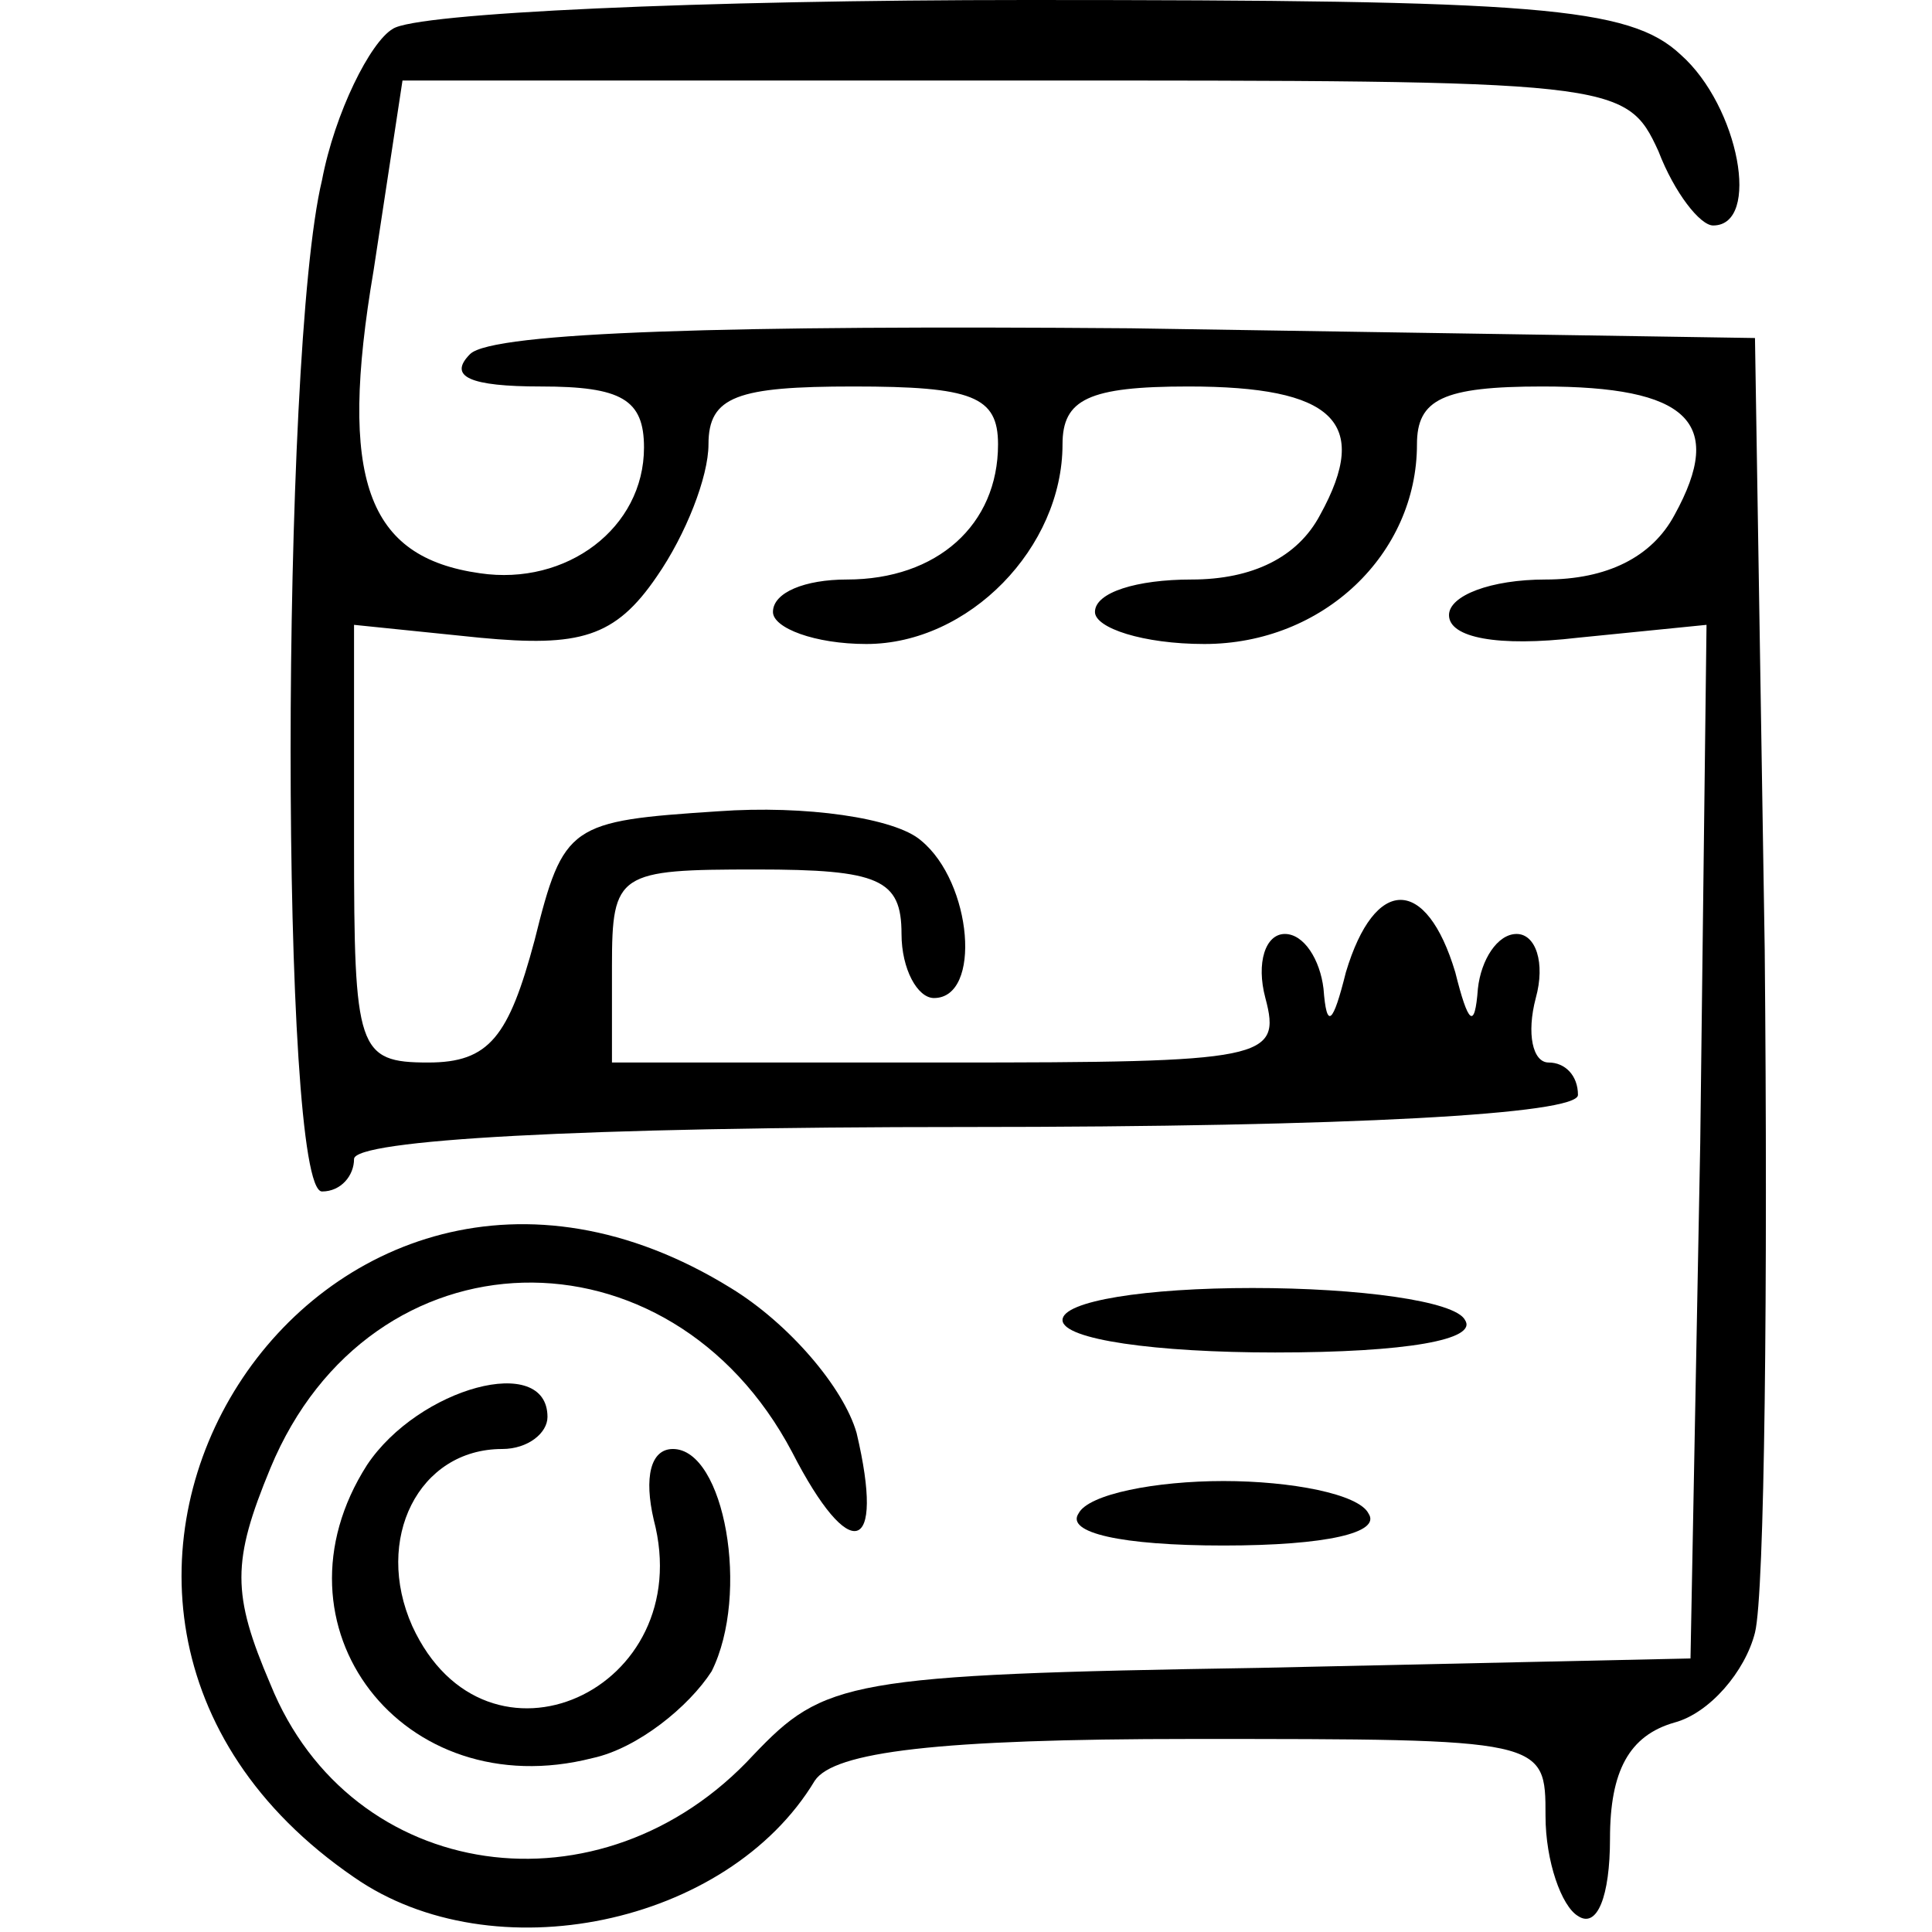
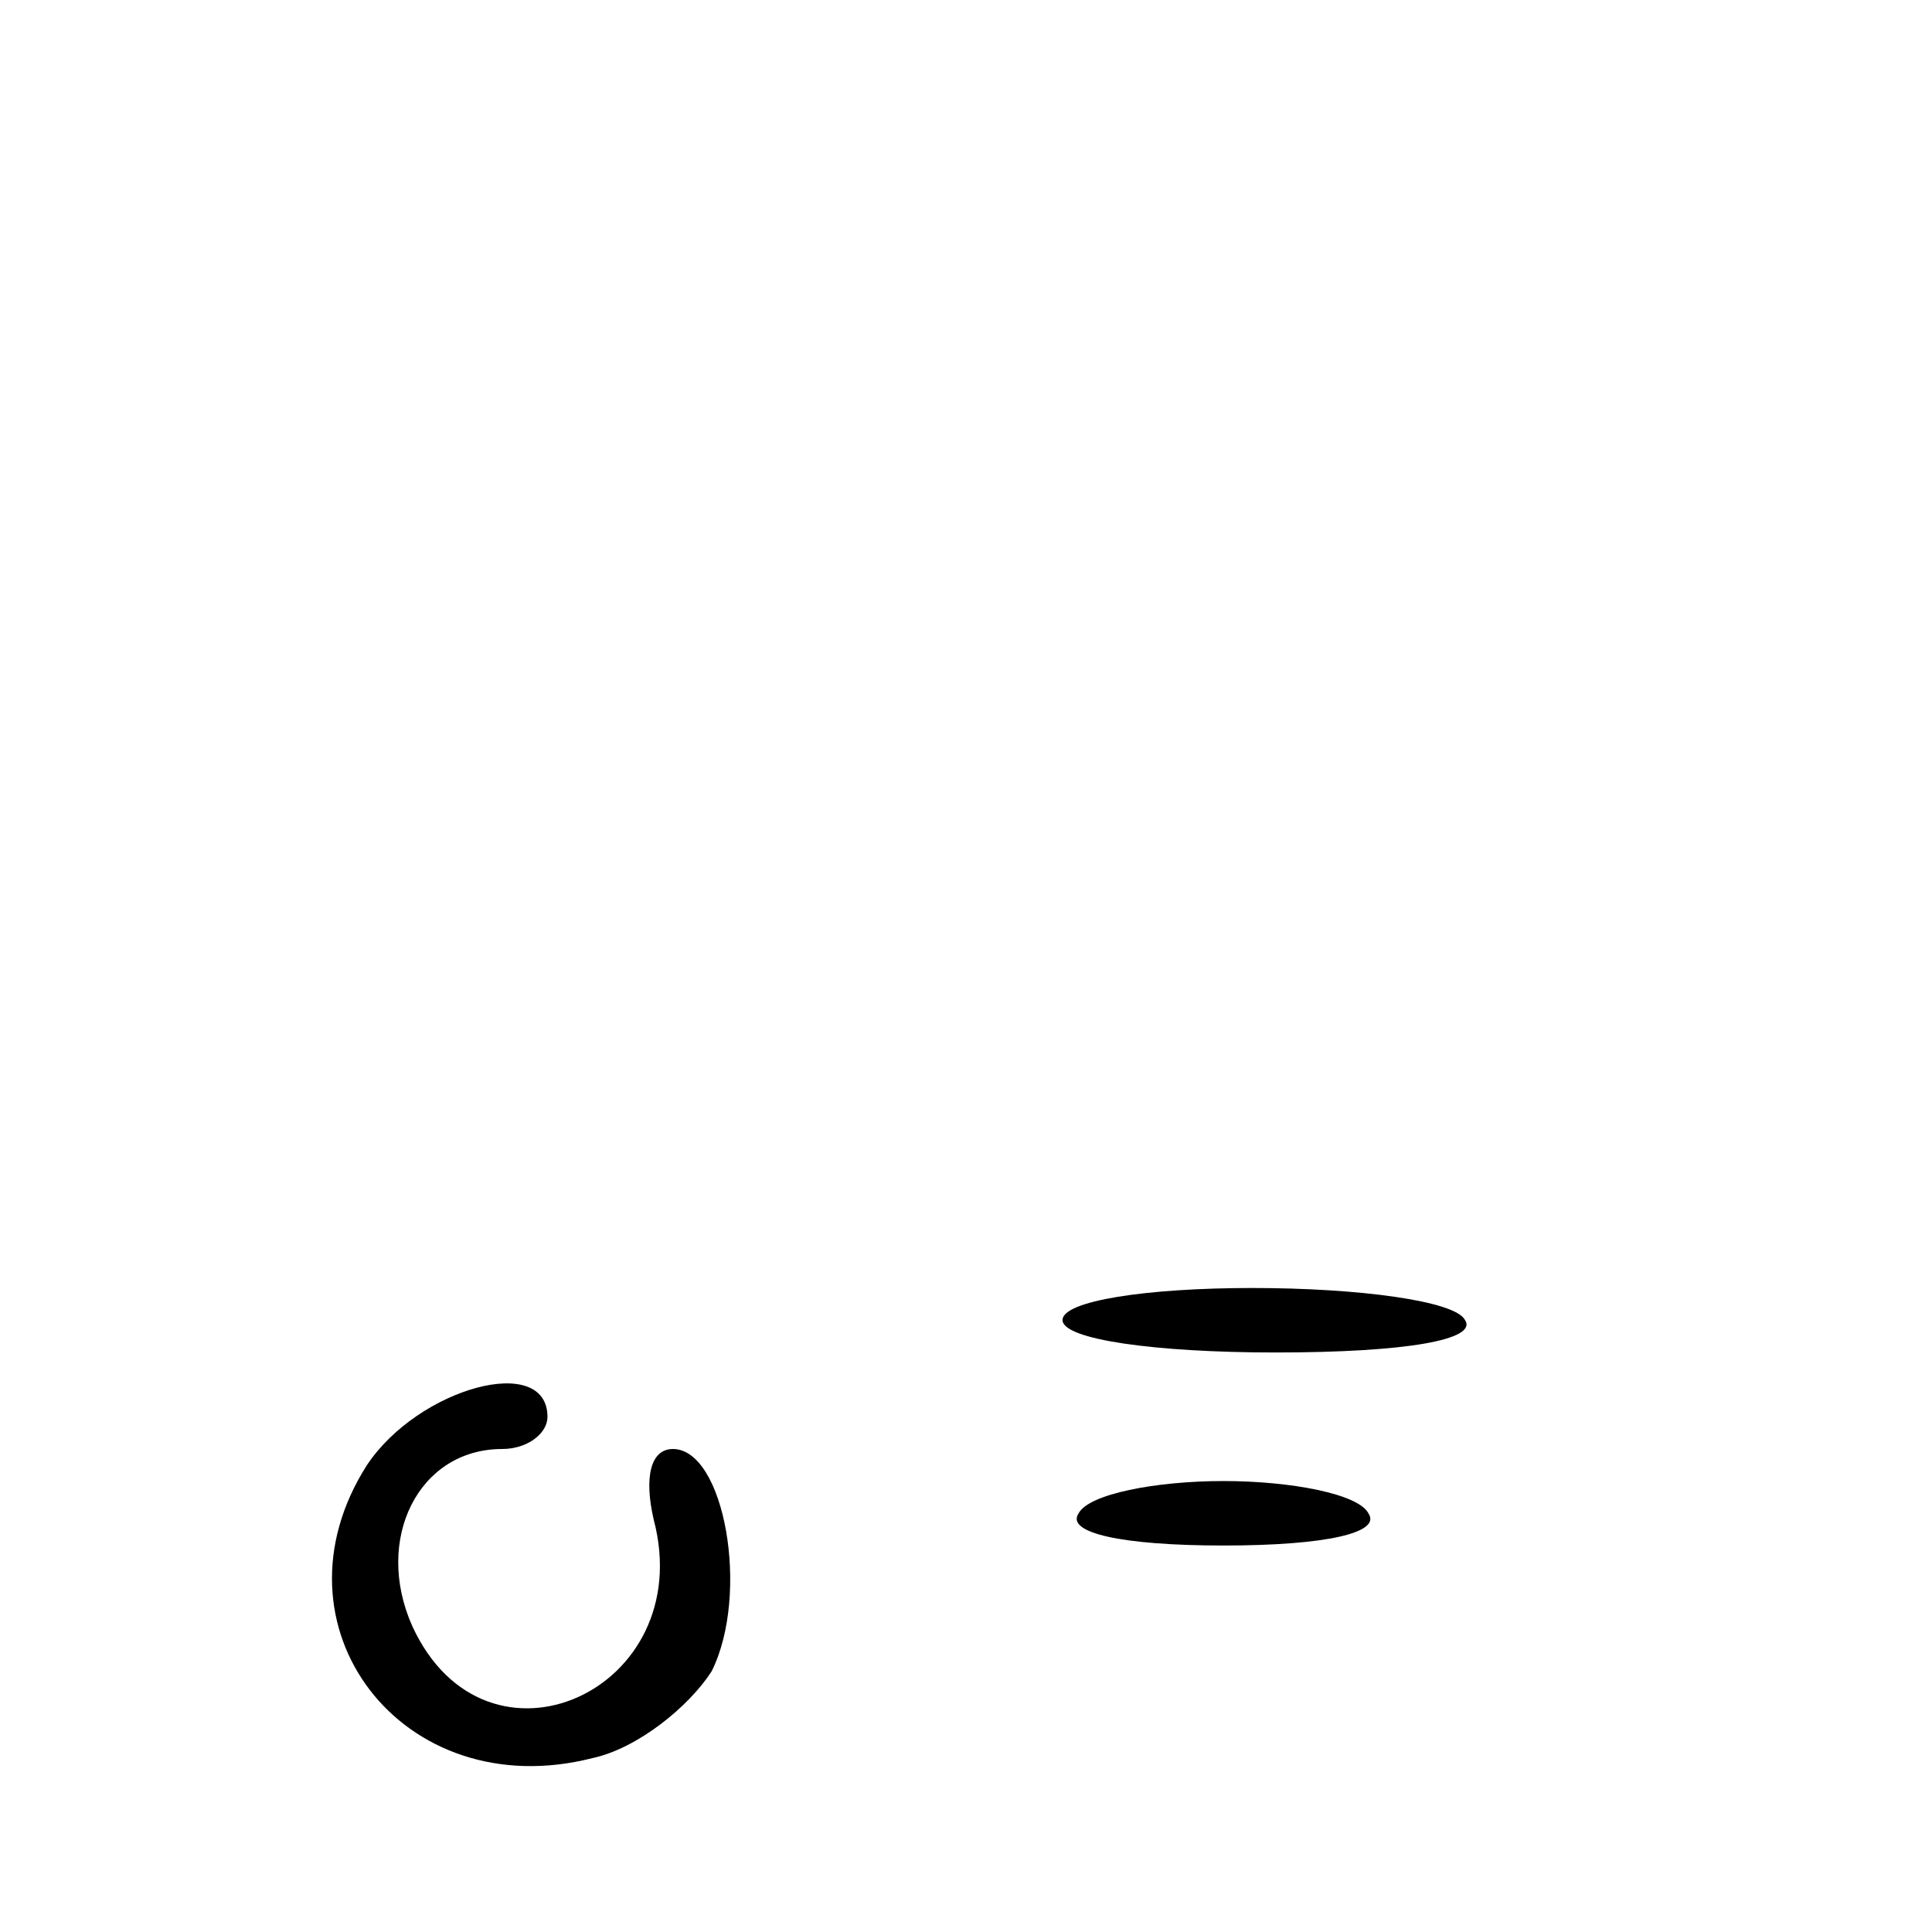
<svg xmlns="http://www.w3.org/2000/svg" width="24px" height="24px" viewBox="0 0 24 24" version="1.1">
  <g id="surface1">
-     <path style=" stroke:none;fill-rule:nonzero;fill:rgb(0%,0%,0%);fill-opacity:1;" d="M 4.879 0.359 C 4.602 0.52 4.16 1.398 4 2.238 C 3.48 4.398 3.48 14.801 4 14.801 C 4.238 14.801 4.398 14.602 4.398 14.398 C 4.398 14.16 7.199 14 12 14 C 16.801 14 19.602 13.84 19.602 13.602 C 19.602 13.359 19.441 13.199 19.238 13.199 C 19.039 13.199 18.961 12.84 19.078 12.398 C 19.199 11.961 19.078 11.602 18.84 11.602 C 18.602 11.602 18.398 11.922 18.359 12.281 C 18.32 12.801 18.238 12.719 18.078 12.078 C 17.719 10.879 17.078 10.879 16.719 12.078 C 16.559 12.719 16.48 12.801 16.441 12.281 C 16.398 11.922 16.199 11.602 15.961 11.602 C 15.719 11.602 15.602 11.961 15.719 12.398 C 15.922 13.16 15.719 13.199 11.762 13.199 L 7.602 13.199 L 7.602 12 C 7.602 10.84 7.68 10.801 9.398 10.801 C 10.922 10.801 11.199 10.922 11.199 11.602 C 11.199 12.039 11.398 12.398 11.602 12.398 C 12.199 12.398 12.078 10.961 11.441 10.441 C 11.121 10.16 10 10 8.922 10.078 C 7.078 10.199 7 10.238 6.641 11.68 C 6.32 12.879 6.078 13.199 5.32 13.199 C 4.441 13.199 4.398 13.039 4.398 10.48 L 4.398 7.762 L 5.961 7.922 C 7.199 8.039 7.641 7.922 8.16 7.16 C 8.52 6.641 8.801 5.922 8.801 5.52 C 8.801 4.922 9.16 4.801 10.602 4.801 C 12.078 4.801 12.398 4.922 12.398 5.52 C 12.398 6.52 11.641 7.199 10.52 7.199 C 10 7.199 9.602 7.359 9.602 7.602 C 9.602 7.801 10.121 8 10.762 8 C 12.039 8 13.199 6.801 13.199 5.52 C 13.199 4.961 13.52 4.801 14.762 4.801 C 16.559 4.801 17.039 5.238 16.398 6.398 C 16.121 6.922 15.559 7.199 14.801 7.199 C 14.121 7.199 13.602 7.359 13.602 7.602 C 13.602 7.801 14.199 8 14.961 8 C 16.441 8 17.602 6.879 17.602 5.52 C 17.602 4.961 17.922 4.801 19.16 4.801 C 20.961 4.801 21.441 5.238 20.801 6.398 C 20.52 6.922 19.961 7.199 19.199 7.199 C 18.52 7.199 18 7.398 18 7.641 C 18 7.922 18.602 8.039 19.602 7.922 L 21.199 7.762 L 21.121 14.199 L 21 20.602 L 15.641 20.719 C 10.52 20.801 10.238 20.879 9.359 21.801 C 7.48 23.84 4.359 23.398 3.359 20.922 C 2.879 19.801 2.879 19.398 3.359 18.238 C 4.602 15.238 8.32 15.16 9.84 18.039 C 10.559 19.441 11 19.32 10.641 17.801 C 10.48 17.238 9.801 16.441 9.078 16 C 3.961 12.84 -0.559 19.922 4.398 23.32 C 6.121 24.52 9.039 23.922 10.121 22.121 C 10.359 21.762 11.641 21.602 14.801 21.602 C 19.199 21.602 19.199 21.602 19.199 22.559 C 19.199 23.121 19.398 23.68 19.602 23.801 C 19.84 23.961 20 23.559 20 22.84 C 20 22 20.238 21.559 20.801 21.398 C 21.238 21.281 21.68 20.762 21.801 20.281 C 21.922 19.801 21.961 15.961 21.922 11.801 L 21.801 4.199 L 14.039 4.078 C 9.121 4.039 6.121 4.121 5.84 4.398 C 5.559 4.68 5.84 4.801 6.719 4.801 C 7.719 4.801 8 4.961 8 5.559 C 8 6.559 7.039 7.281 5.961 7.121 C 4.559 6.922 4.199 5.961 4.641 3.359 L 5 1 L 12.602 1 C 20.078 1 20.199 1 20.602 1.879 C 20.801 2.398 21.121 2.801 21.281 2.801 C 21.879 2.801 21.602 1.32 20.879 0.68 C 20.238 0.078 19.078 0 12.762 0 C 8.719 0 5.16 0.16 4.879 0.359 Z M 4.879 0.359 " />
    <path style=" stroke:none;fill-rule:nonzero;fill:rgb(0%,0%,0%);fill-opacity:1;" d="M 13.199 16.398 C 13.199 16.641 14.359 16.801 15.84 16.801 C 17.48 16.801 18.359 16.641 18.199 16.398 C 18.078 16.16 16.879 16 15.559 16 C 14.238 16 13.199 16.16 13.199 16.398 Z M 13.199 16.398 " />
    <path style=" stroke:none;fill-rule:nonzero;fill:rgb(0%,0%,0%);fill-opacity:1;" d="M 4.559 18.199 C 3.281 20.199 5 22.441 7.359 21.84 C 7.922 21.719 8.559 21.199 8.84 20.762 C 9.32 19.801 9 18 8.359 18 C 8.078 18 8 18.359 8.121 18.879 C 8.68 21 6.039 22.199 5.121 20.199 C 4.641 19.121 5.199 18 6.238 18 C 6.559 18 6.801 17.801 6.801 17.602 C 6.801 16.801 5.199 17.238 4.559 18.199 Z M 4.559 18.199 " />
-     <path style=" stroke:none;fill-rule:nonzero;fill:rgb(0%,0%,0%);fill-opacity:1;" d="M 13.398 18.801 C 13.238 19.039 13.922 19.199 15.199 19.199 C 16.48 19.199 17.16 19.039 17 18.801 C 16.879 18.559 16.039 18.398 15.199 18.398 C 14.359 18.398 13.52 18.559 13.398 18.801 Z M 13.398 18.801 " />
+     <path style=" stroke:none;fill-rule:nonzero;fill:rgb(0%,0%,0%);fill-opacity:1;" d="M 13.398 18.801 C 13.238 19.039 13.922 19.199 15.199 19.199 C 16.48 19.199 17.16 19.039 17 18.801 C 16.879 18.559 16.039 18.398 15.199 18.398 C 14.359 18.398 13.52 18.559 13.398 18.801 M 13.398 18.801 " />
  </g>
</svg>